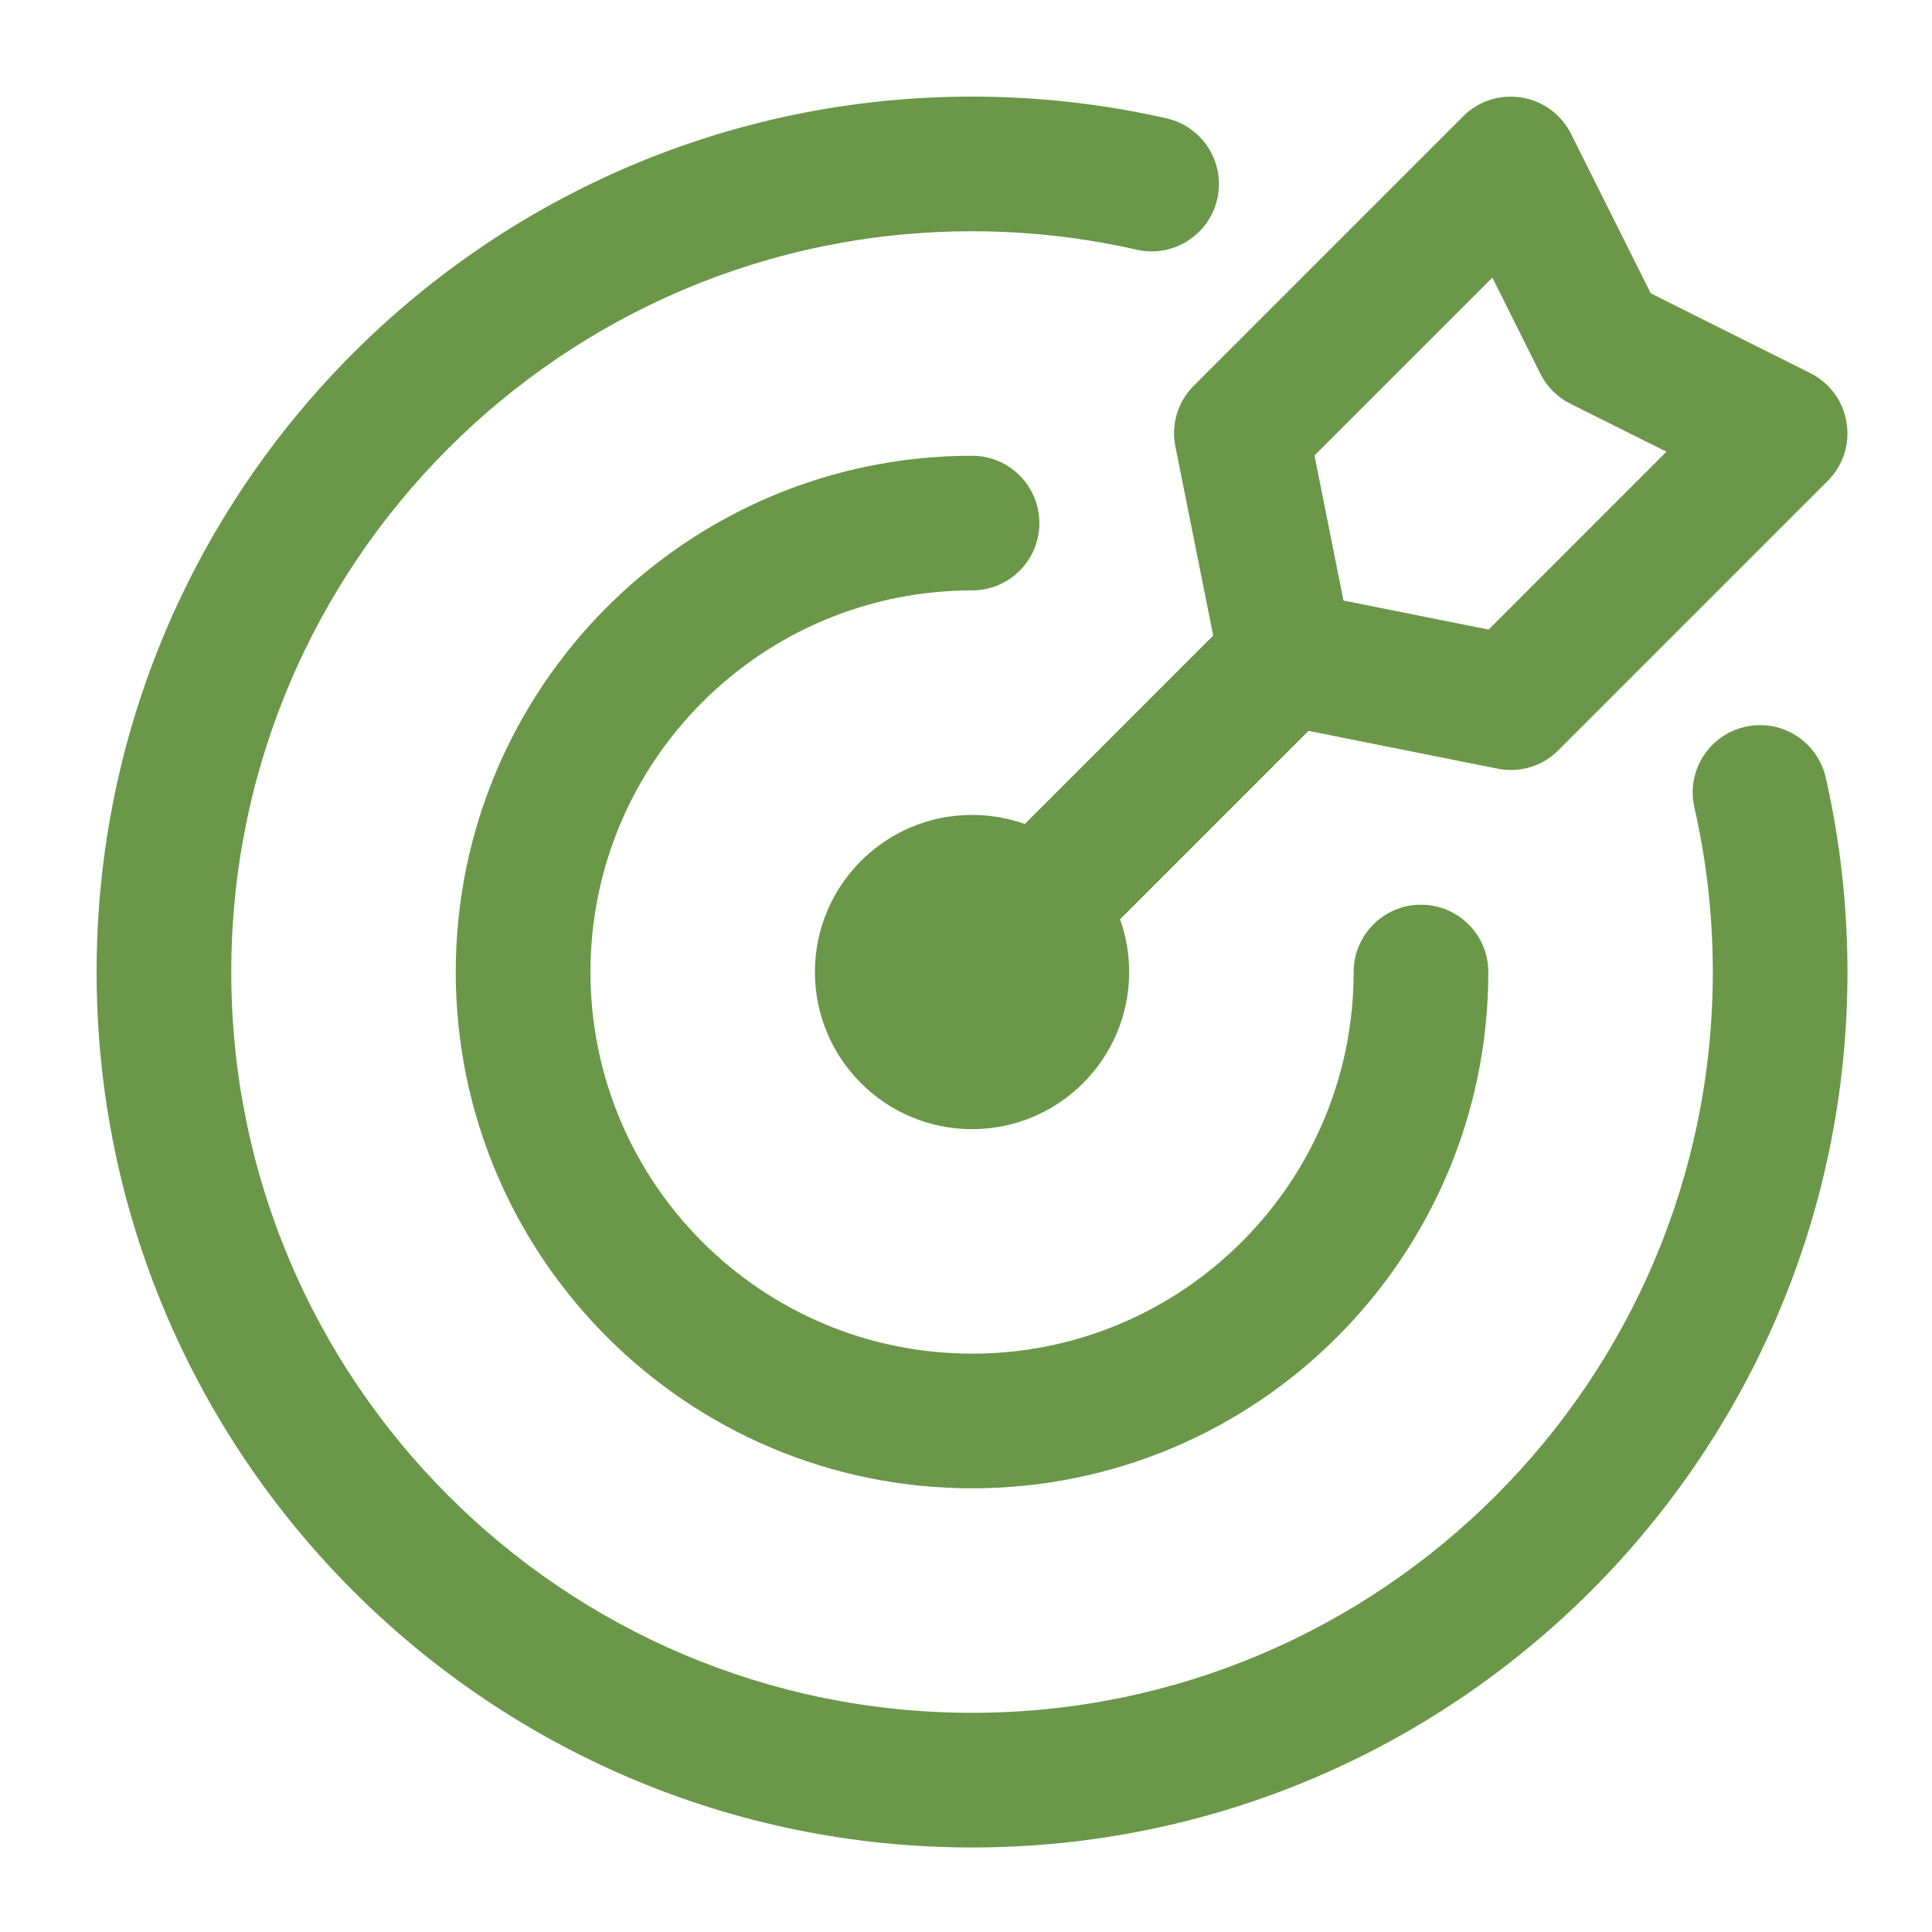
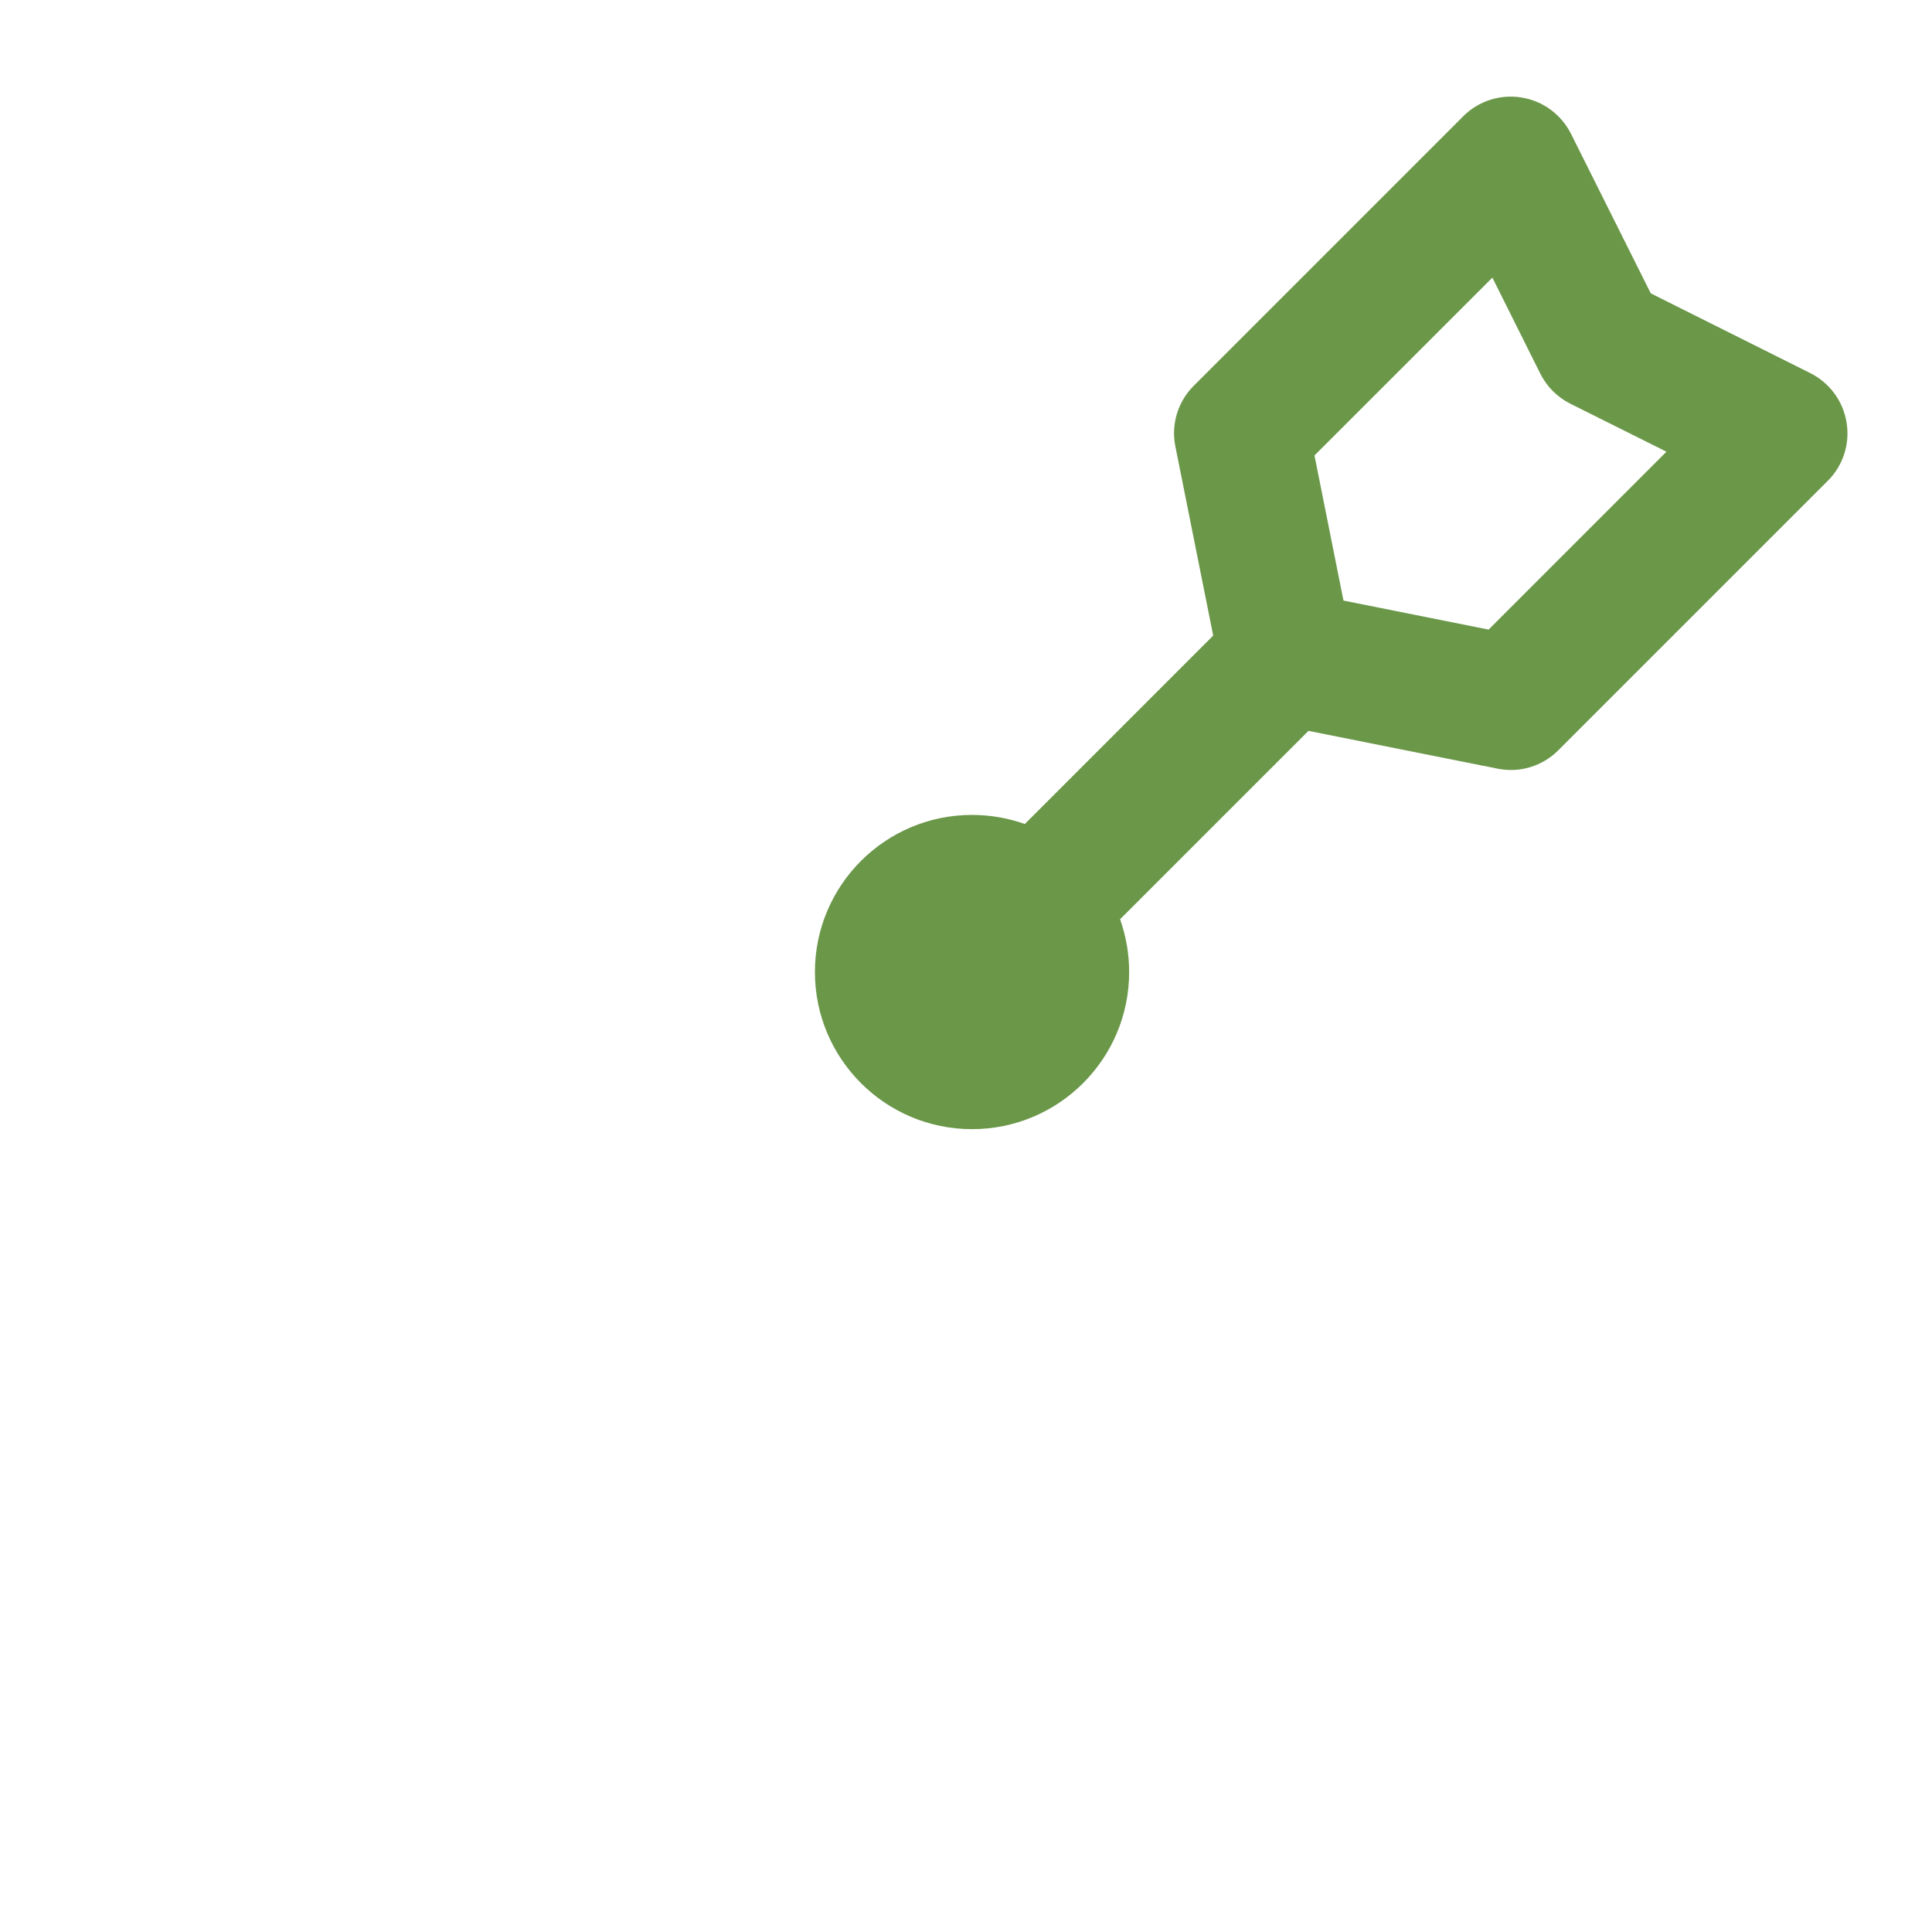
<svg xmlns="http://www.w3.org/2000/svg" width="40" height="40" viewBox="0 0 40 40" fill="none">
-   <path fill-rule="evenodd" clip-rule="evenodd" d="M35.08 16.716C35.33 17.812 35.462 18.954 35.462 20.125C35.462 28.589 28.589 35.462 20.125 35.462C11.661 35.462 4.788 28.589 4.788 20.125C4.788 11.661 11.661 4.788 20.125 4.788C21.296 4.788 22.438 4.92 23.534 5.17C24.284 5.341 25.033 4.868 25.202 4.119C25.373 3.368 24.903 2.621 24.151 2.45C22.856 2.156 21.508 2 20.125 2C10.122 2 2 10.122 2 20.125C2 30.128 10.122 38.25 20.125 38.25C30.128 38.25 38.25 30.128 38.25 20.125C38.25 18.742 38.094 17.394 37.8 16.099C37.629 15.347 36.882 14.877 36.131 15.048C35.382 15.217 34.909 15.966 35.08 16.716Z" fill="#6B9749" />
-   <path fill-rule="evenodd" clip-rule="evenodd" d="M28.026 20.125C28.026 24.486 24.486 28.026 20.125 28.026C15.764 28.026 12.225 24.486 12.225 20.125C12.225 15.764 15.764 12.224 20.125 12.224C20.895 12.224 21.519 11.6 21.519 10.83C21.519 10.06 20.895 9.436 20.125 9.436C14.225 9.436 9.436 14.225 9.436 20.125C9.436 26.025 14.225 30.814 20.125 30.814C26.026 30.814 30.814 26.025 30.814 20.125C30.814 19.355 30.19 18.731 29.42 18.731C28.65 18.731 28.026 19.355 28.026 20.125Z" fill="#6B9749" />
  <path fill-rule="evenodd" clip-rule="evenodd" d="M25.118 13.159L21.218 17.06C20.876 16.939 20.508 16.872 20.125 16.872C18.329 16.872 16.872 18.329 16.872 20.125C16.872 21.921 18.329 23.378 20.125 23.378C21.921 23.378 23.378 21.921 23.378 20.125C23.378 19.742 23.311 19.374 23.19 19.032L27.09 15.132L31.005 15.914C31.463 16.007 31.935 15.864 32.264 15.533L37.841 9.956C38.159 9.64 38.304 9.191 38.231 8.748C38.161 8.306 37.88 7.925 37.478 7.724L34.177 6.073L32.526 2.771C32.325 2.37 31.944 2.089 31.502 2.019C31.059 1.946 30.609 2.091 30.293 2.409L24.716 7.986C24.386 8.315 24.242 8.787 24.335 9.244L25.118 13.159ZM30.898 5.748L31.89 7.735C32.026 8.006 32.243 8.224 32.515 8.36L34.502 9.352L30.82 13.035L27.815 12.434L27.215 9.43L30.898 5.748Z" fill="#6B9749" />
</svg>